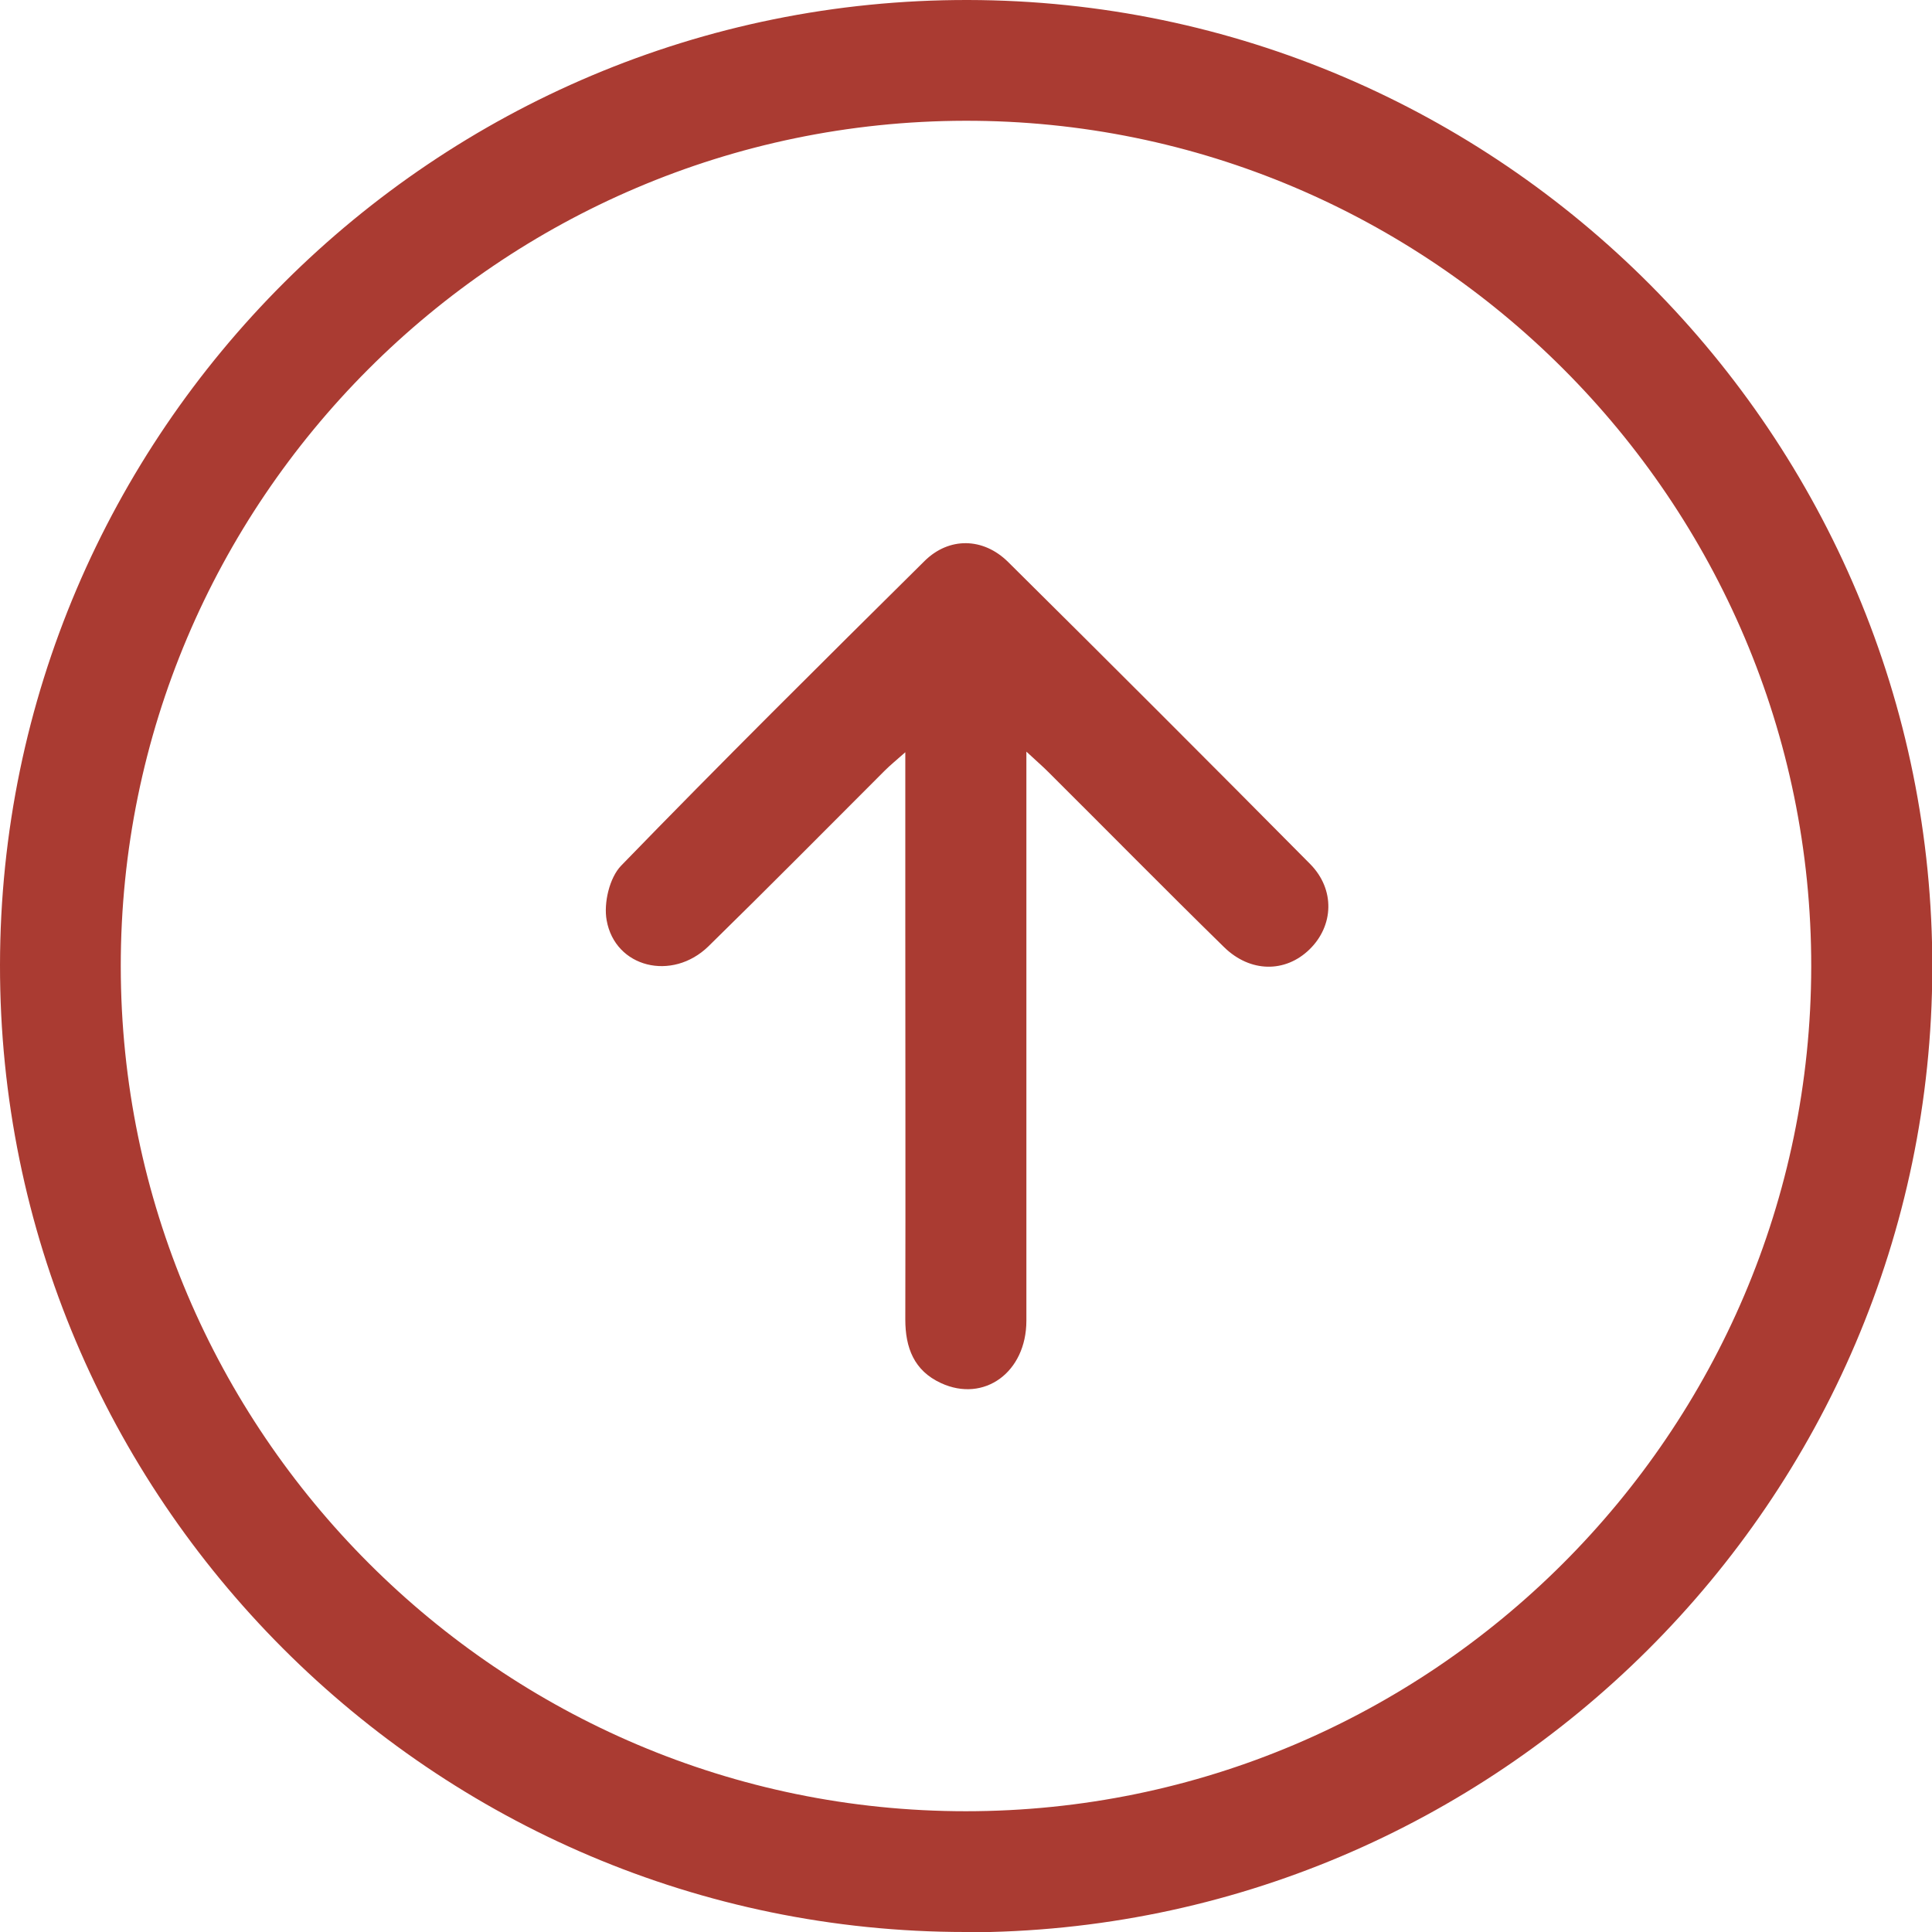
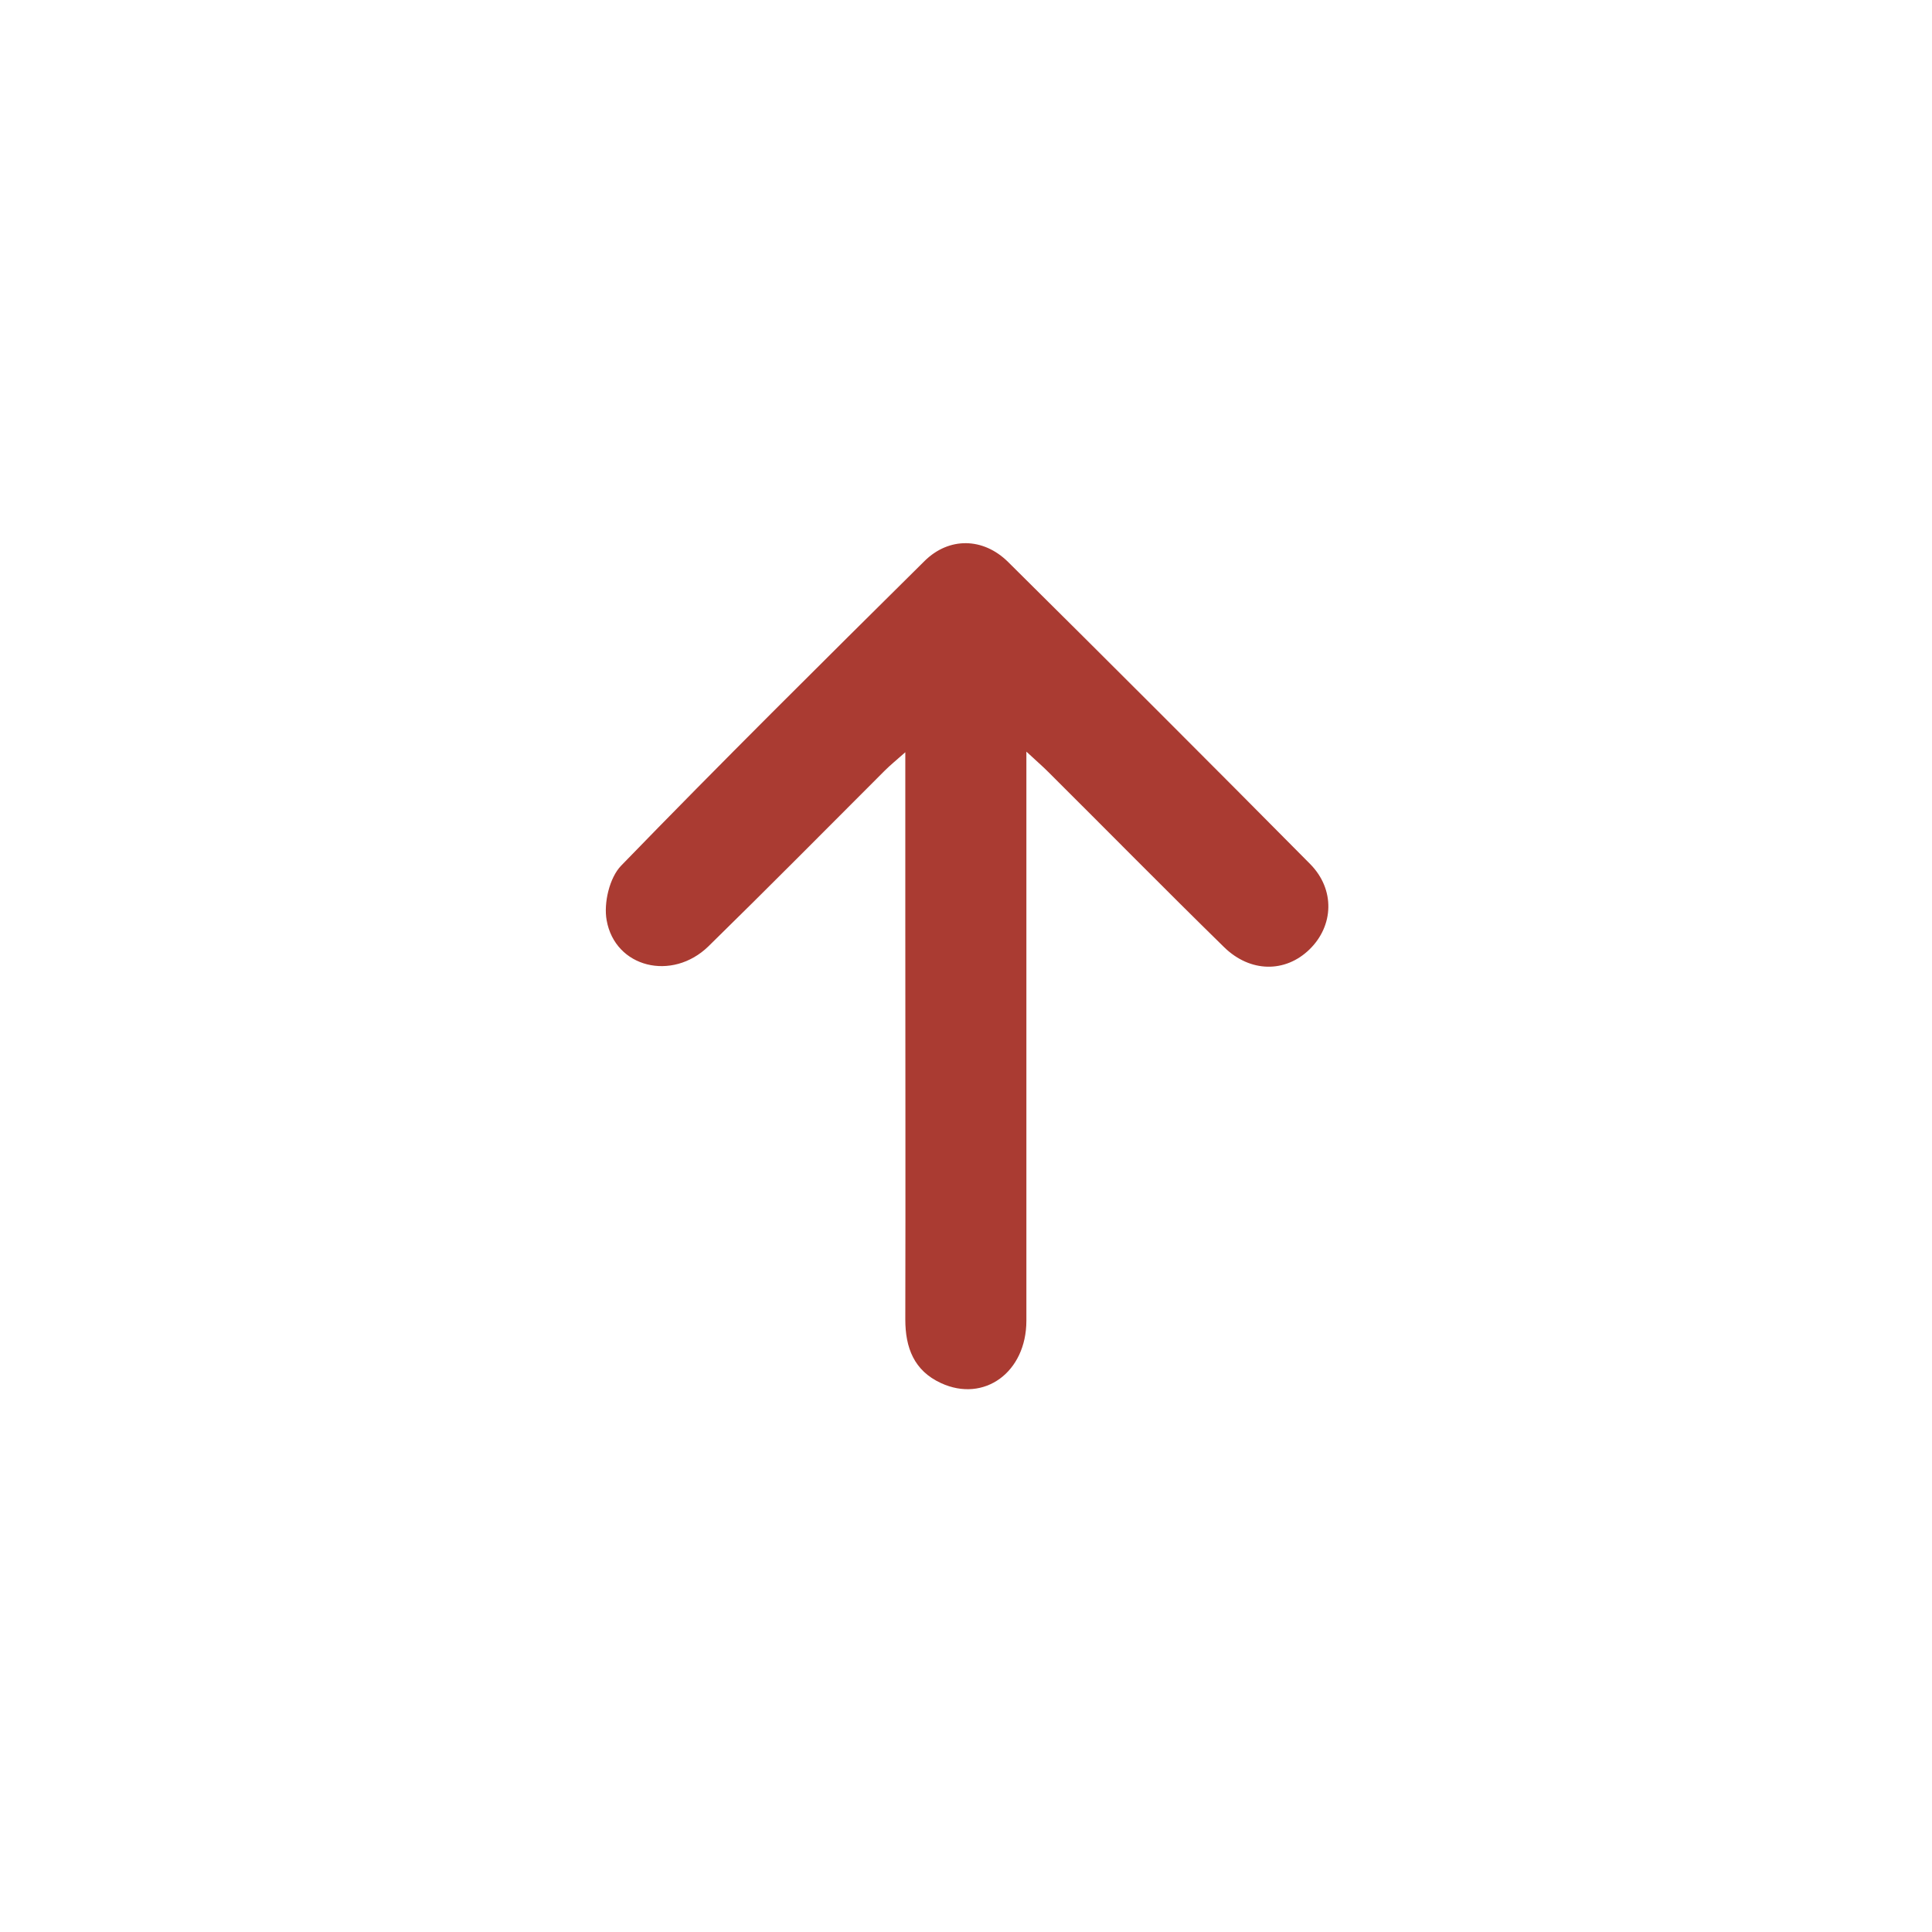
<svg xmlns="http://www.w3.org/2000/svg" id="Capa_1" data-name="Capa 1" viewBox="0 0 62.23 62.23">
  <defs>
    <style>
      .cls-1 {
        fill: #aa3b32;
        stroke-width: 0px;
      }
    </style>
  </defs>
-   <path class="cls-1" d="m31.1,62.23C13.94,62.23-.02,48.24,0,31.08.02,13.92,14.01-.03,31.18,0c17.15.03,31.1,14.04,31.06,31.2-.04,17.12-14.01,31.04-31.14,31.04ZM3.89,31.13c.01,14.99,12.23,27.21,27.22,27.21,14.99,0,27.21-12.2,27.23-27.2.02-15.01-12.25-27.28-27.26-27.25-15,.03-27.2,12.25-27.19,27.24Z" />
  <path class="cls-1" d="m33.06,24.2c0,.44,0,.72,0,1.01,0,5.78,0,11.55,0,17.33,0,1.66-1.36,2.65-2.75,2.01-.87-.4-1.15-1.14-1.15-2.05.01-4.26,0-8.53,0-12.79,0-1.78,0-3.56,0-5.48-.28.25-.48.41-.66.59-1.89,1.89-3.77,3.79-5.68,5.66-1.17,1.14-3.01.69-3.28-.84-.1-.55.09-1.37.47-1.76,3.21-3.31,6.49-6.56,9.77-9.81.79-.78,1.89-.76,2.69.03,3.26,3.23,6.5,6.47,9.73,9.73.81.82.76,1.99-.02,2.75-.78.76-1.91.75-2.75-.07-1.91-1.87-3.78-3.77-5.68-5.66-.18-.18-.38-.35-.69-.64Z" />
</svg>